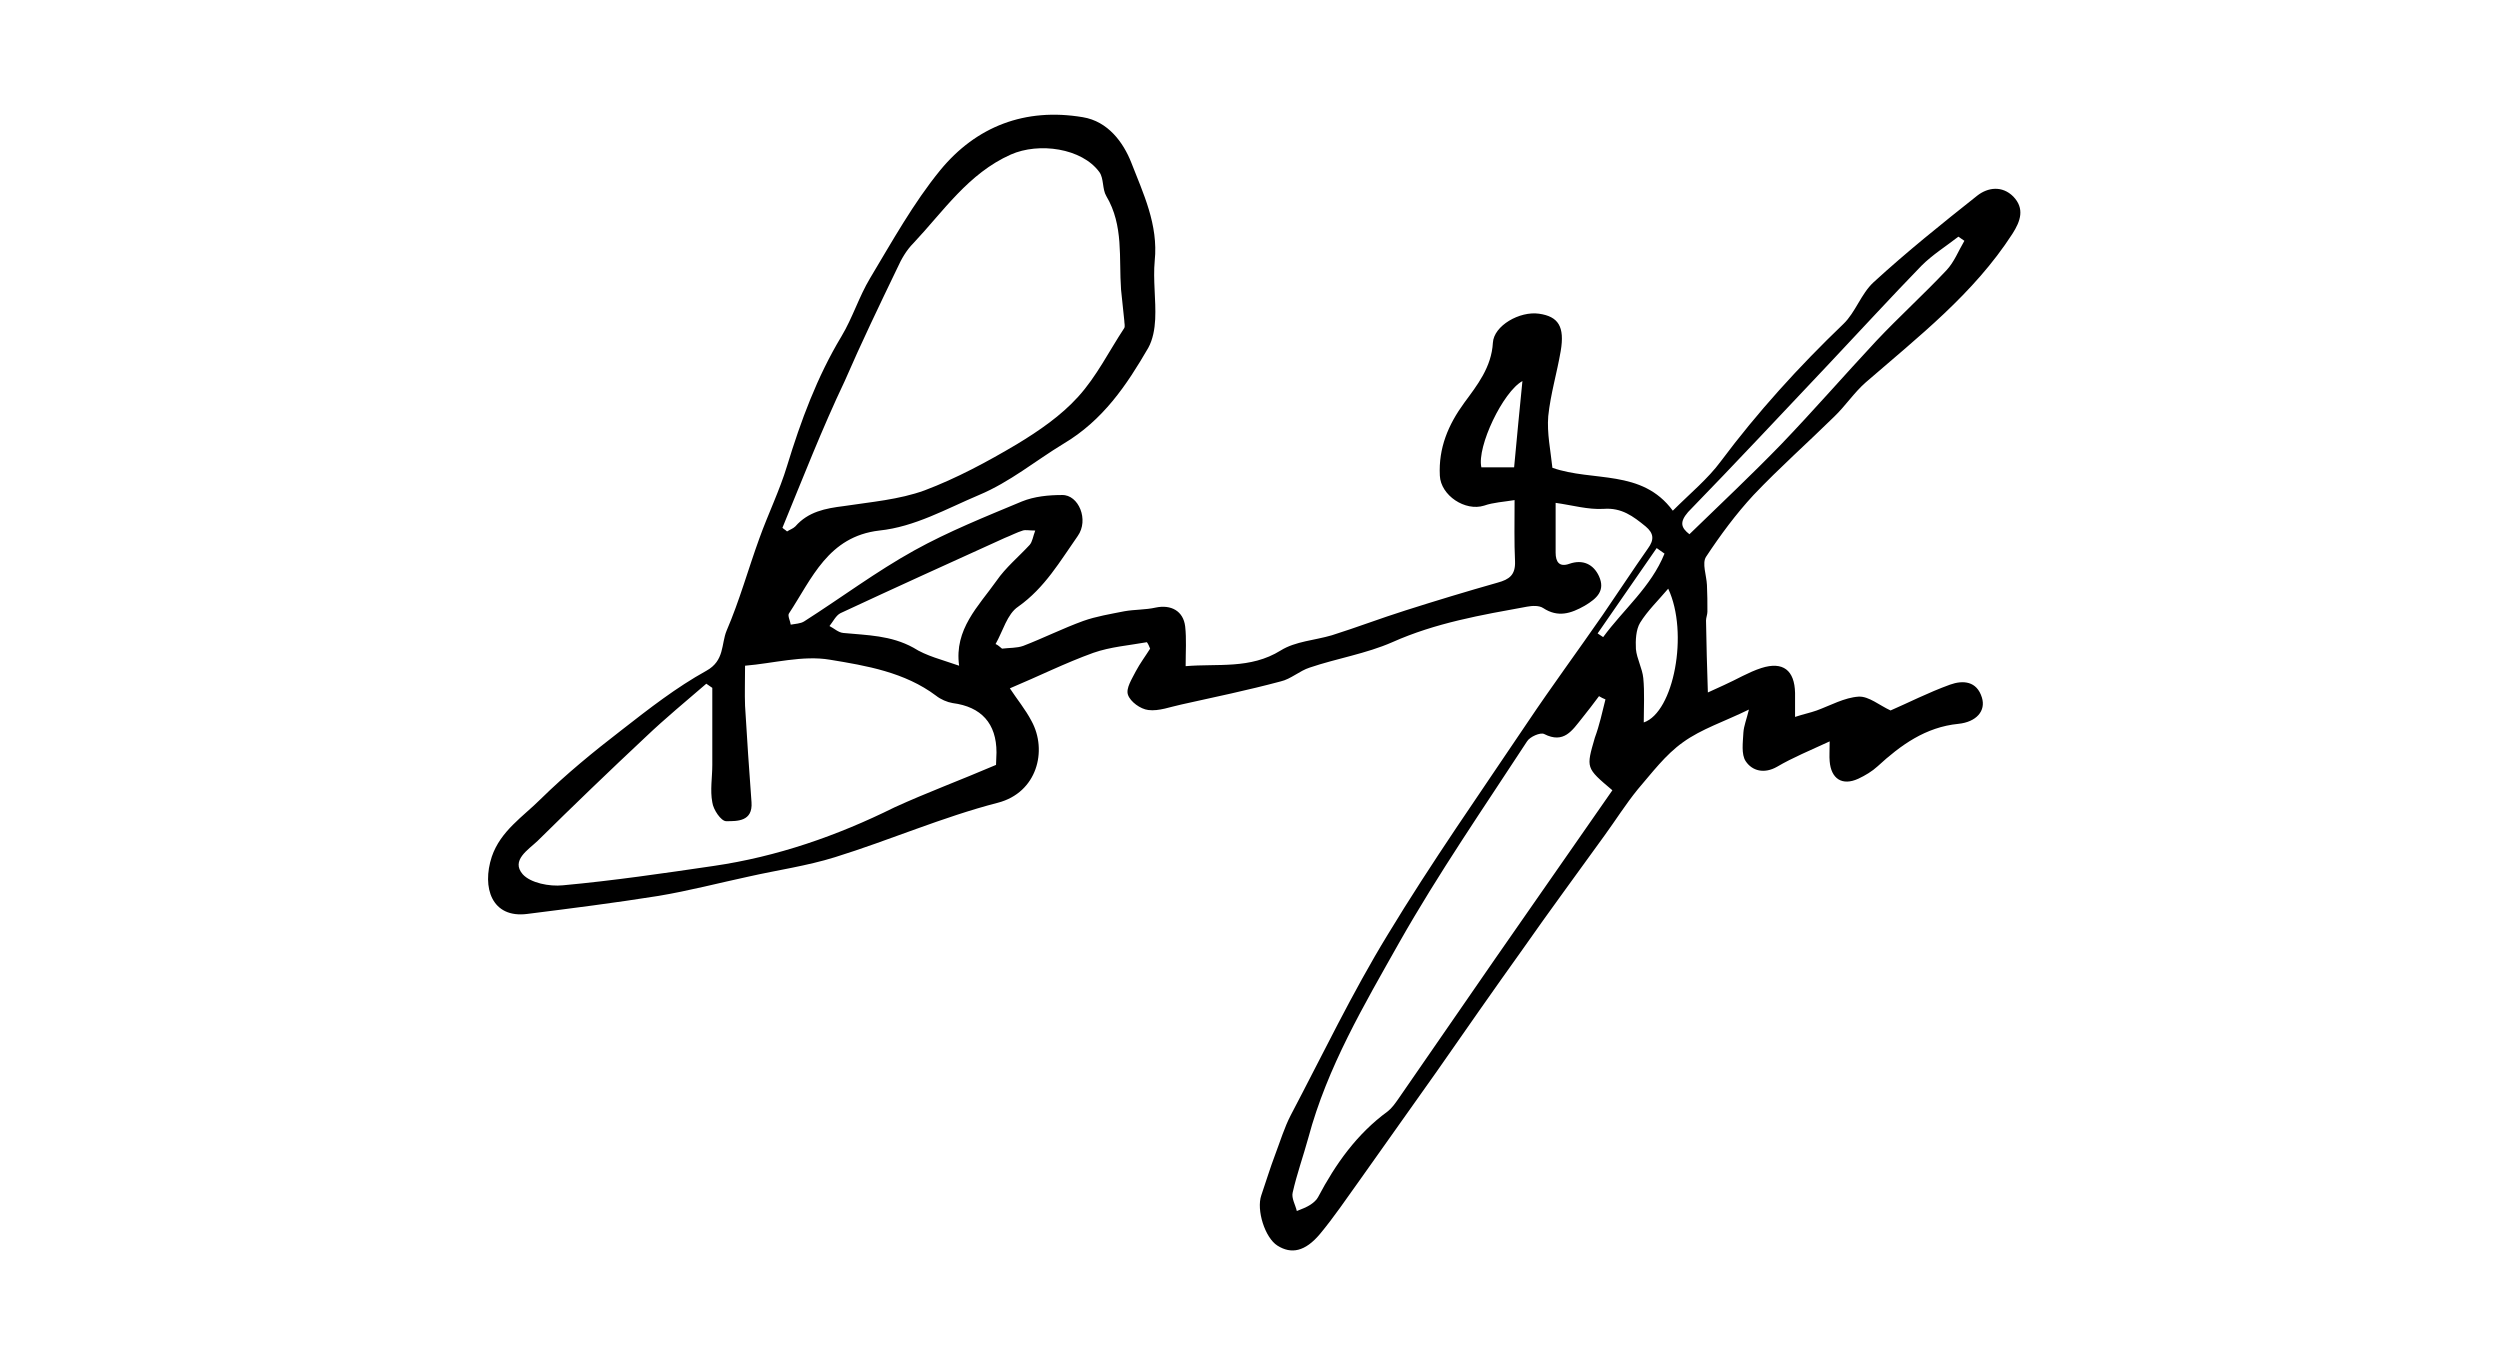
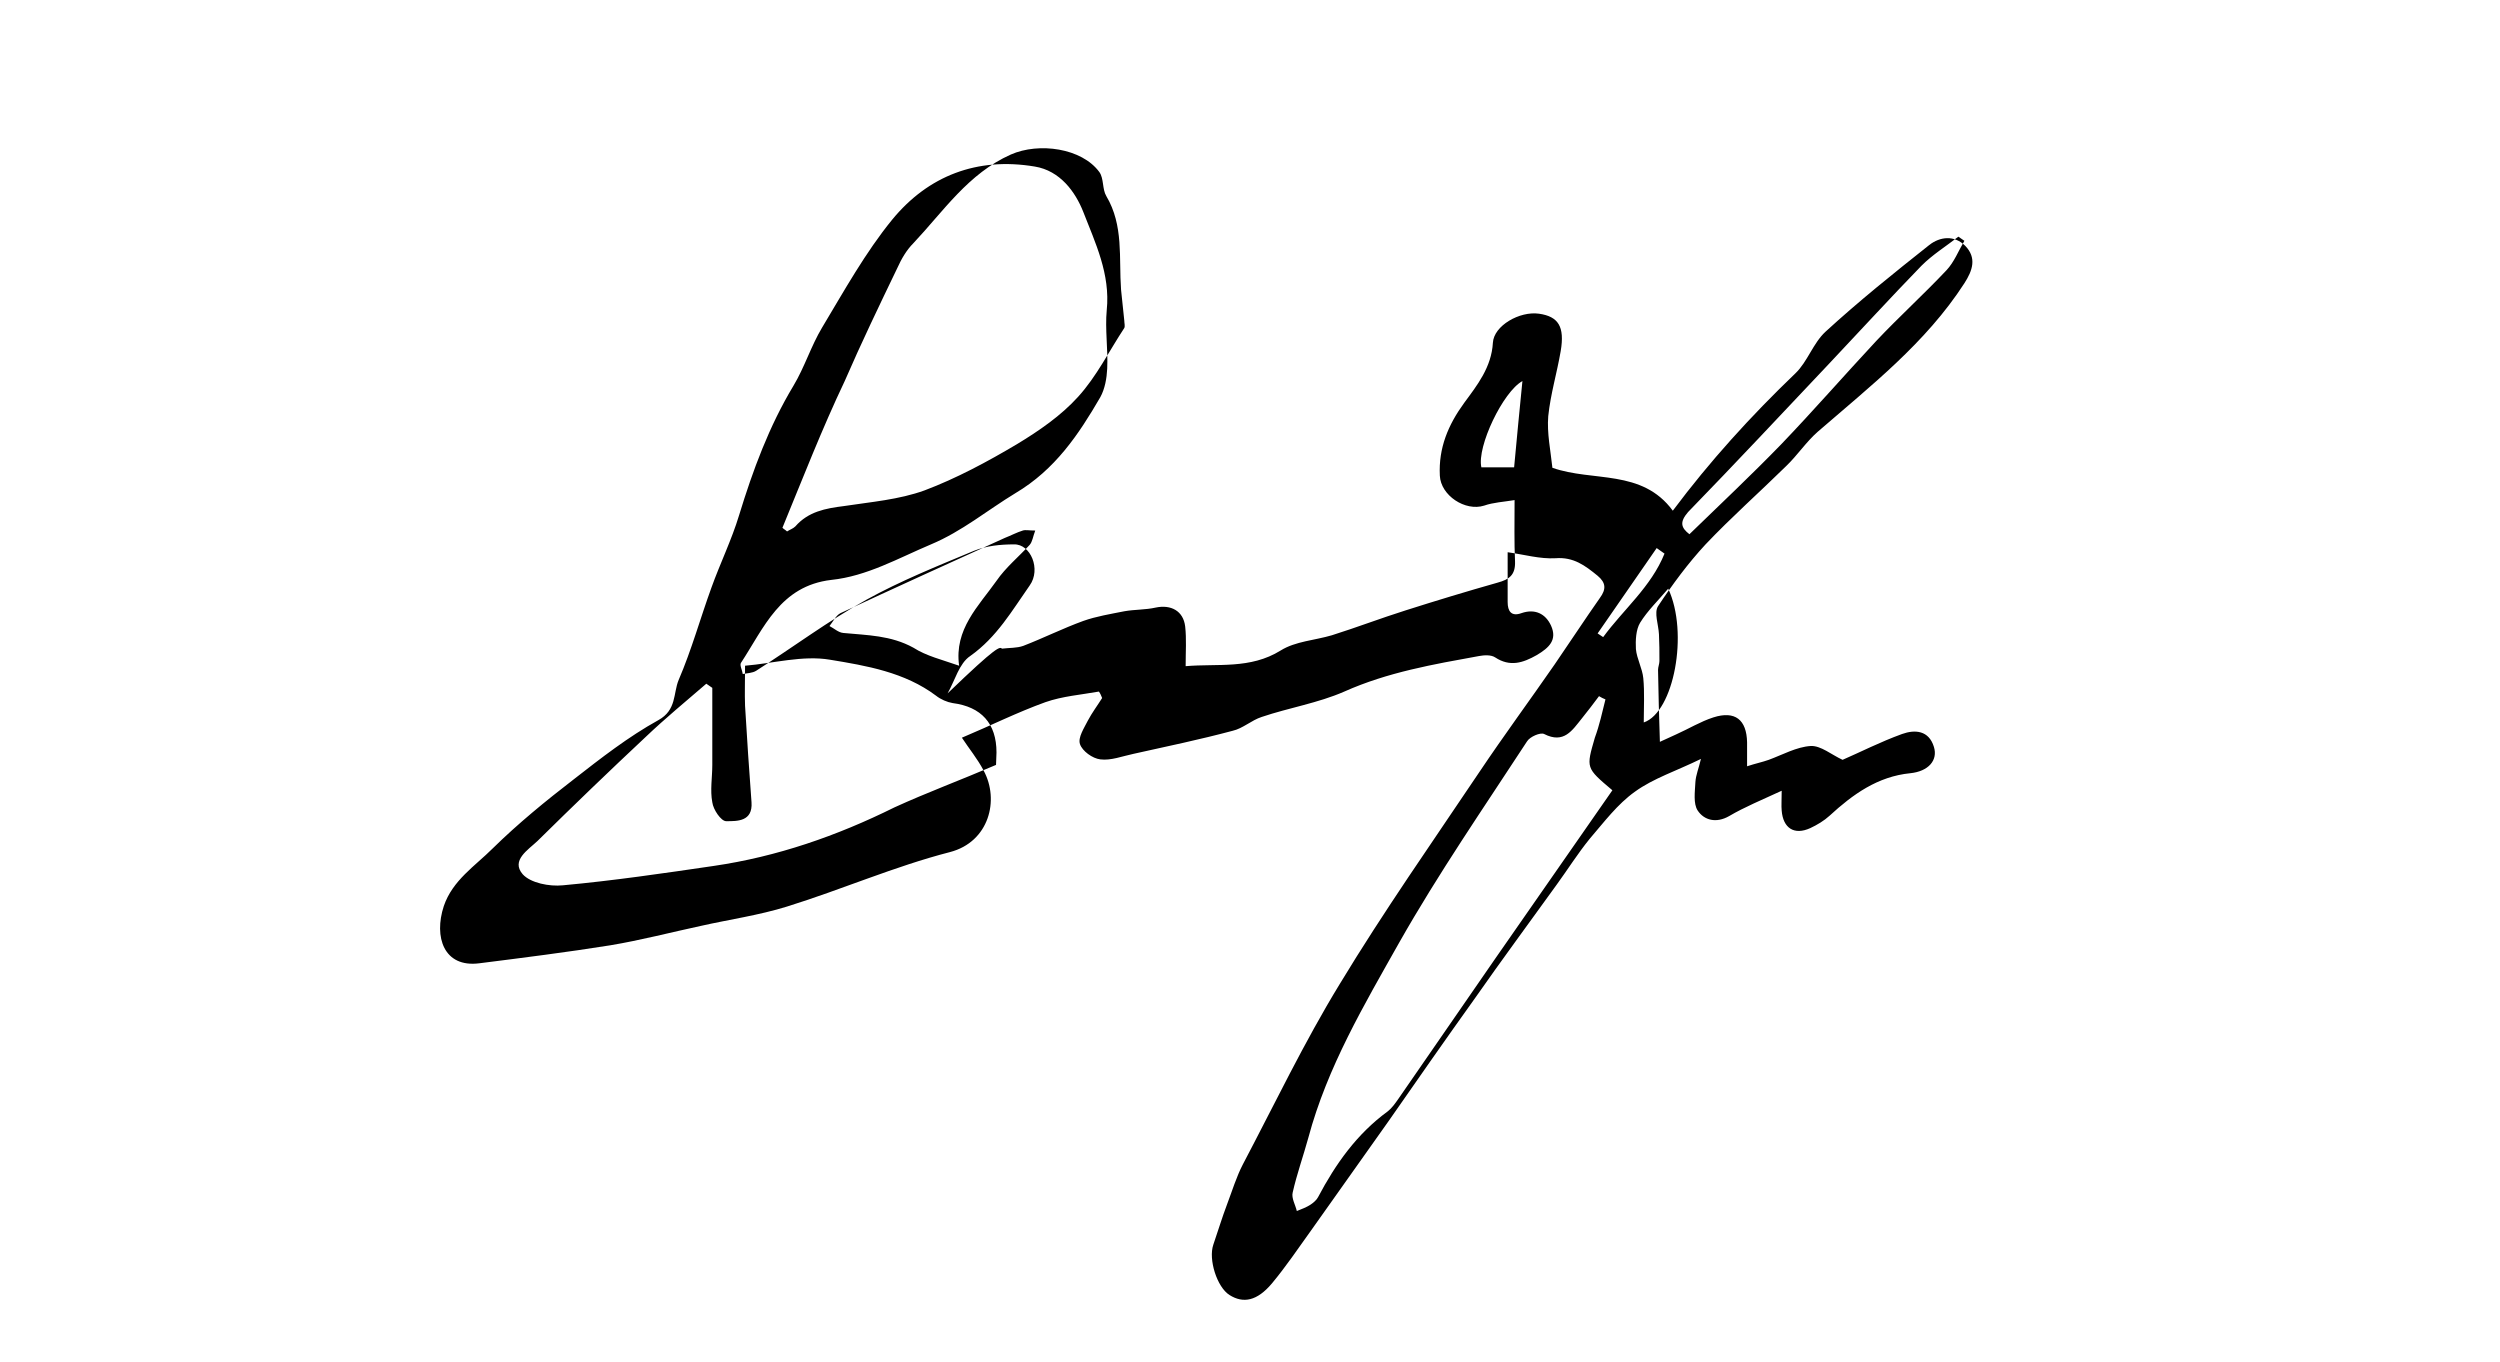
<svg xmlns="http://www.w3.org/2000/svg" version="1.1" id="Layer_1" x="0px" y="0px" viewBox="150 150 541.9 295.3" style="enable-background:new 0 0 841.9 595.3;" xml:space="preserve">
  <g>
-     <path d="M510.8,270c-0.6-0.4-1.1-0.8-1.7-1.2c-4.3,6.2-8.5,12.3-12.8,18.5c0.4,0.3,0.8,0.5,1.2,0.8   C501.9,282.1,507.9,277.2,510.8,270 M478.2,251.3c0.6-6.6,1.2-12.6,1.8-18.7c-4.2,2.3-9.9,14.2-8.9,18.7H478.2z M506.3,306.6   c6.5-2.2,9.8-19.4,5.3-29c-2.2,2.6-4.5,4.8-6.1,7.4c-0.9,1.5-1,3.8-0.9,5.7c0.2,2.1,1.4,4.2,1.6,6.3   C506.5,300.1,506.3,303.3,506.3,306.6 M516.2,265.8c6.8-6.6,13.5-12.9,19.9-19.5c7-7.3,13.7-15,20.6-22.4   c4.9-5.2,10.3-10.1,15.2-15.3c1.7-1.8,2.6-4.2,3.9-6.4c-0.4-0.3-0.9-0.6-1.3-0.9c-2.7,2.1-5.6,3.9-8,6.3   c-6.7,6.9-13.2,14-19.9,21.1c-10.2,10.8-20.4,21.7-30.7,32.3C514,263.2,514.4,264.4,516.2,265.8 M357.9,294.3   c-1.1-7.9,4.2-12.9,8.1-18.4c2-2.9,4.8-5.2,7.2-7.8c0.6-0.7,0.7-1.8,1.2-3.1c-1.4,0-2.1-0.2-2.7,0c-1.3,0.4-2.6,1.1-3.9,1.6   c-11.9,5.4-23.8,10.8-35.6,16.3c-1,0.5-1.6,1.8-2.4,2.8c1,0.5,1.9,1.4,3,1.5c5.2,0.5,10.3,0.5,15.2,3.2   C350.8,292.2,354.2,293,357.9,294.3 M498,301.6c-0.5-0.2-0.9-0.4-1.4-0.7c-1.2,1.6-2.4,3.2-3.7,4.8c-2.1,2.6-3.9,5.6-8.2,3.4   c-0.8-0.4-3.1,0.6-3.7,1.6c-9.4,14.4-19.2,28.6-27.7,43.6c-7.6,13.5-15.6,27-19.7,42.3c-1.1,4-2.5,7.9-3.4,11.9   c-0.3,1.2,0.6,2.7,0.9,4c1-0.4,2.1-0.8,3-1.4c0.6-0.4,1.3-1,1.6-1.6c3.8-7.2,8.4-13.7,15.1-18.6c0.9-0.7,1.6-1.7,2.3-2.7   c7-10.1,14-20.3,21-30.4c8.5-12.2,17-24.4,25.4-36.5c-5.8-4.9-5.7-4.8-3.8-11.4C496.7,307.2,497.3,304.4,498,301.6 M365.9,315.8   c0-0.8,0.1-1.8,0.1-2.7c0-6.3-3.3-9.9-9.5-10.7c-1.2-0.2-2.6-0.8-3.6-1.6c-6.8-5.1-15.1-6.5-23-7.8c-5.9-1-12.3,0.8-18.4,1.3   c0,3.3-0.1,6,0,8.7c0.4,7,0.9,14,1.4,20.9c0.3,4.2-3.1,4.1-5.5,4.1c-1.1,0-2.8-2.5-3-4.1c-0.5-2.6,0-5.4,0-8.1c0-5.6,0-11.1,0-16.7   c-0.4-0.3-0.9-0.6-1.3-0.9c-4.4,3.8-8.9,7.5-13.1,11.5c-7.9,7.4-15.8,15-23.5,22.6c-2,1.9-5.8,4.2-3.2,7.2c1.7,1.9,5.8,2.7,8.7,2.4   c10.9-1,21.8-2.6,32.7-4.2c13.7-2,26.7-6.5,39.2-12.7C350.9,321.8,358.2,319.1,365.9,315.8 M319.6,264.4c0.3,0.3,0.7,0.5,1,0.8   c0.6-0.4,1.3-0.6,1.8-1.1c2.8-3.2,6.5-3.9,10.5-4.4c5.9-0.9,12-1.4,17.5-3.4c6.9-2.6,13.6-6.2,20-10c4.8-2.9,9.6-6.2,13.3-10.3   c4-4.4,6.7-9.9,10-14.9c0.2-0.4,0-1.1,0-1.6c-0.2-2.2-0.5-4.5-0.7-6.7c-0.5-6.9,0.6-13.9-3.2-20.3c-0.9-1.5-0.5-3.8-1.5-5.2   c-3.8-5.2-13.1-6.5-19.2-3.8c-9.2,4.1-14.6,12.3-21.1,19.2c-1.5,1.5-2.6,3.4-3.5,5.4c-3.9,8.1-7.8,16.2-11.4,24.5   C328.2,242.9,324,253.7,319.6,264.4 M367.2,290.6c1.6-0.2,3.2-0.1,4.6-0.6c4.4-1.7,8.6-3.8,13-5.4c2.8-1,5.9-1.5,8.9-2.1   c2.2-0.4,4.6-0.3,6.8-0.8c3.3-0.7,6,0.7,6.4,4.1c0.3,2.7,0.1,5.4,0.1,8.6c6.9-0.6,14,0.7,20.6-3.4c3.2-2,7.4-2.2,11.1-3.3   c5.4-1.7,10.6-3.7,16-5.4c6.6-2.1,13.2-4.1,19.9-6c2.6-0.7,3.9-1.7,3.8-4.6c-0.2-4.2-0.1-8.4-0.1-13.3c-2.4,0.4-4.6,0.5-6.6,1.2   c-4.1,1.3-9.4-2.2-9.6-6.5c-0.3-6,1.8-11,5.3-15.8c2.8-3.8,5.9-7.7,6.2-13c0.2-3.7,5.8-6.9,10-6.3c4.2,0.6,5.6,2.8,4.7,8.1   c-0.8,4.7-2.2,9.3-2.7,14.1c-0.3,3.7,0.5,7.4,0.9,11.2c8.8,3.1,19.4,0.2,26.1,9.3c3.8-3.8,7.6-6.9,10.4-10.7   c8-10.7,16.9-20.5,26.6-29.8c2.6-2.5,3.8-6.5,6.5-9c7.2-6.6,14.8-12.7,22.5-18.8c2.3-1.8,5.4-2.2,7.8,0.2c2.5,2.6,1.6,5.3-0.2,8.1   c-8.4,13-20.4,22.3-31.8,32.2c-2.5,2.2-4.4,5.1-6.8,7.4c-5.8,5.7-11.9,11.1-17.5,17c-3.8,4.1-7.2,8.7-10.3,13.4   c-0.9,1.4,0.1,4,0.2,6.1c0.1,1.9,0.1,3.9,0.1,5.8c0,0.6-0.3,1.3-0.3,1.9c0.1,5.1,0.2,10.1,0.4,15.6c0.9-0.4,2.2-1,3.5-1.6   c2.7-1.2,5.3-2.8,8.1-3.7c4.7-1.5,7.2,0.5,7.3,5.4c0,1.5,0,2.9,0,5.2c1.8-0.6,3.3-0.9,4.7-1.4c3-1.1,6-2.8,9.1-3   c2.2-0.1,4.5,1.9,6.9,3c3.7-1.6,8.2-3.9,12.9-5.6c2.8-1,5.8-0.8,6.9,2.8c0.9,2.9-1.2,5.3-5.1,5.7c-7.1,0.7-12.5,4.6-17.5,9.2   c-1.2,1.1-2.7,2-4.2,2.7c-3.5,1.6-5.9,0-6.2-3.8c-0.1-1.1,0-2.1,0-4.3c-4.3,2-8,3.5-11.4,5.5c-2.8,1.6-5.4,0.9-6.8-1.2   c-1-1.5-0.6-4.1-0.5-6.2c0.1-1.5,0.7-2.9,1.2-5c-5.3,2.6-10.3,4.2-14.3,7.1c-3.8,2.7-6.7,6.6-9.8,10.2c-2.6,3.2-4.8,6.7-7.2,10   c-5.9,8.2-11.9,16.3-17.7,24.6c-6.3,8.8-12.5,17.7-18.7,26.6c-5.6,7.9-11.2,15.8-16.8,23.7c-2.8,3.9-5.5,7.9-8.5,11.5   c-3.2,3.8-6.2,4.4-9.2,2.5c-2.7-1.7-4.6-7.7-3.5-10.9c1-2.9,1.9-5.9,3-8.8s2-5.9,3.4-8.6c6.9-13.1,13.3-26.5,21-39.1   c9.5-15.7,20.1-30.8,30.3-46c5.3-7.9,10.9-15.5,16.3-23.3c3.3-4.8,6.5-9.7,9.8-14.4c1.4-1.9,1.3-3.3-0.5-4.8   c-2.7-2.2-5.2-4.1-9.1-3.8c-3.4,0.2-6.8-0.8-10.4-1.3c0,3.6,0,7.2,0,10.8c0,2,0.8,3.2,3,2.4c2.9-1,5.2,0.1,6.4,2.7   c1.4,3.1-0.4,4.8-3.1,6.4c-3,1.7-5.8,2.6-9,0.5c-0.9-0.6-2.4-0.5-3.5-0.3c-9.9,1.8-19.8,3.5-29.2,7.7c-5.7,2.5-12,3.5-17.9,5.5   c-2.2,0.7-4.1,2.5-6.3,3c-7.1,1.9-14.3,3.4-21.5,5c-2.4,0.5-4.9,1.5-7.2,1.2c-1.7-0.2-3.9-1.8-4.4-3.3c-0.5-1.4,0.9-3.5,1.7-5.1   c0.9-1.7,2.1-3.3,3.1-4.9c-0.2-0.5-0.4-1-0.7-1.4c-3.9,0.7-7.9,1-11.6,2.3c-6.1,2.2-11.9,5.1-18.1,7.7c1.5,2.3,3.4,4.6,4.7,7.1   c3.5,6.4,1.2,15.5-7.3,17.7c-12,3.1-23.4,8.1-35.3,11.8c-6.1,1.9-12.5,2.8-18.7,4.2c-6.5,1.4-13,3.1-19.6,4.2   c-9.4,1.5-18.9,2.7-28.4,3.9c-7.7,1-9.9-5.7-7.7-12.4c1.9-5.6,6.8-8.7,10.6-12.5c5.5-5.4,11.5-10.3,17.6-15   c5.9-4.6,11.8-9.2,18.3-12.8c4-2.2,3.2-5.8,4.4-8.7c2.8-6.5,4.7-13.4,7.1-20c1.9-5.3,4.4-10.4,6-15.7c3-9.8,6.5-19.3,11.8-28.1   c2.4-4,3.8-8.6,6.2-12.6c4.8-8,9.4-16.3,15.2-23.4c7.8-9.5,18.4-13.6,30.9-11.5c5.5,0.9,8.8,5.5,10.5,9.8   c2.6,6.7,5.9,13.5,5.1,21.3c-0.4,4.2,0.3,8.5,0.1,12.7c-0.1,2.1-0.5,4.4-1.5,6.2c-4.7,8.1-9.8,15.7-18.4,20.8   c-6.1,3.7-11.6,8.3-18.3,11.1c-7.1,3-13.9,6.9-21.6,7.7c-11.1,1.3-14.6,10.4-19.6,18c-0.3,0.5,0.3,1.6,0.4,2.4   c1-0.2,2.1-0.2,2.9-0.7c8-5.1,15.6-10.8,23.9-15.4c7.4-4.1,15.4-7.3,23.3-10.6c2.7-1.1,5.8-1.4,8.7-1.4c3.6-0.1,5.9,5.4,3.4,8.9   c-3.8,5.4-7.1,11.2-12.9,15.3c-2.4,1.6-3.3,5.3-4.9,8.1C366.3,289.8,366.7,290.2,367.2,290.6" />
+     <path d="M510.8,270c-0.6-0.4-1.1-0.8-1.7-1.2c-4.3,6.2-8.5,12.3-12.8,18.5c0.4,0.3,0.8,0.5,1.2,0.8   C501.9,282.1,507.9,277.2,510.8,270 M478.2,251.3c0.6-6.6,1.2-12.6,1.8-18.7c-4.2,2.3-9.9,14.2-8.9,18.7H478.2z M506.3,306.6   c6.5-2.2,9.8-19.4,5.3-29c-2.2,2.6-4.5,4.8-6.1,7.4c-0.9,1.5-1,3.8-0.9,5.7c0.2,2.1,1.4,4.2,1.6,6.3   C506.5,300.1,506.3,303.3,506.3,306.6 M516.2,265.8c6.8-6.6,13.5-12.9,19.9-19.5c7-7.3,13.7-15,20.6-22.4   c4.9-5.2,10.3-10.1,15.2-15.3c1.7-1.8,2.6-4.2,3.9-6.4c-0.4-0.3-0.9-0.6-1.3-0.9c-2.7,2.1-5.6,3.9-8,6.3   c-6.7,6.9-13.2,14-19.9,21.1c-10.2,10.8-20.4,21.7-30.7,32.3C514,263.2,514.4,264.4,516.2,265.8 M357.9,294.3   c-1.1-7.9,4.2-12.9,8.1-18.4c2-2.9,4.8-5.2,7.2-7.8c0.6-0.7,0.7-1.8,1.2-3.1c-1.4,0-2.1-0.2-2.7,0c-1.3,0.4-2.6,1.1-3.9,1.6   c-11.9,5.4-23.8,10.8-35.6,16.3c-1,0.5-1.6,1.8-2.4,2.8c1,0.5,1.9,1.4,3,1.5c5.2,0.5,10.3,0.5,15.2,3.2   C350.8,292.2,354.2,293,357.9,294.3 M498,301.6c-0.5-0.2-0.9-0.4-1.4-0.7c-1.2,1.6-2.4,3.2-3.7,4.8c-2.1,2.6-3.9,5.6-8.2,3.4   c-0.8-0.4-3.1,0.6-3.7,1.6c-9.4,14.4-19.2,28.6-27.7,43.6c-7.6,13.5-15.6,27-19.7,42.3c-1.1,4-2.5,7.9-3.4,11.9   c-0.3,1.2,0.6,2.7,0.9,4c1-0.4,2.1-0.8,3-1.4c0.6-0.4,1.3-1,1.6-1.6c3.8-7.2,8.4-13.7,15.1-18.6c0.9-0.7,1.6-1.7,2.3-2.7   c7-10.1,14-20.3,21-30.4c8.5-12.2,17-24.4,25.4-36.5c-5.8-4.9-5.7-4.8-3.8-11.4C496.7,307.2,497.3,304.4,498,301.6 M365.9,315.8   c0-0.8,0.1-1.8,0.1-2.7c0-6.3-3.3-9.9-9.5-10.7c-1.2-0.2-2.6-0.8-3.6-1.6c-6.8-5.1-15.1-6.5-23-7.8c-5.9-1-12.3,0.8-18.4,1.3   c0,3.3-0.1,6,0,8.7c0.4,7,0.9,14,1.4,20.9c0.3,4.2-3.1,4.1-5.5,4.1c-1.1,0-2.8-2.5-3-4.1c-0.5-2.6,0-5.4,0-8.1c0-5.6,0-11.1,0-16.7   c-0.4-0.3-0.9-0.6-1.3-0.9c-4.4,3.8-8.9,7.5-13.1,11.5c-7.9,7.4-15.8,15-23.5,22.6c-2,1.9-5.8,4.2-3.2,7.2c1.7,1.9,5.8,2.7,8.7,2.4   c10.9-1,21.8-2.6,32.7-4.2c13.7-2,26.7-6.5,39.2-12.7C350.9,321.8,358.2,319.1,365.9,315.8 M319.6,264.4c0.3,0.3,0.7,0.5,1,0.8   c0.6-0.4,1.3-0.6,1.8-1.1c2.8-3.2,6.5-3.9,10.5-4.4c5.9-0.9,12-1.4,17.5-3.4c6.9-2.6,13.6-6.2,20-10c4.8-2.9,9.6-6.2,13.3-10.3   c4-4.4,6.7-9.9,10-14.9c0.2-0.4,0-1.1,0-1.6c-0.2-2.2-0.5-4.5-0.7-6.7c-0.5-6.9,0.6-13.9-3.2-20.3c-0.9-1.5-0.5-3.8-1.5-5.2   c-3.8-5.2-13.1-6.5-19.2-3.8c-9.2,4.1-14.6,12.3-21.1,19.2c-1.5,1.5-2.6,3.4-3.5,5.4c-3.9,8.1-7.8,16.2-11.4,24.5   C328.2,242.9,324,253.7,319.6,264.4 M367.2,290.6c1.6-0.2,3.2-0.1,4.6-0.6c4.4-1.7,8.6-3.8,13-5.4c2.8-1,5.9-1.5,8.9-2.1   c2.2-0.4,4.6-0.3,6.8-0.8c3.3-0.7,6,0.7,6.4,4.1c0.3,2.7,0.1,5.4,0.1,8.6c6.9-0.6,14,0.7,20.6-3.4c3.2-2,7.4-2.2,11.1-3.3   c5.4-1.7,10.6-3.7,16-5.4c6.6-2.1,13.2-4.1,19.9-6c2.6-0.7,3.9-1.7,3.8-4.6c-0.2-4.2-0.1-8.4-0.1-13.3c-2.4,0.4-4.6,0.5-6.6,1.2   c-4.1,1.3-9.4-2.2-9.6-6.5c-0.3-6,1.8-11,5.3-15.8c2.8-3.8,5.9-7.7,6.2-13c0.2-3.7,5.8-6.9,10-6.3c4.2,0.6,5.6,2.8,4.7,8.1   c-0.8,4.7-2.2,9.3-2.7,14.1c-0.3,3.7,0.5,7.4,0.9,11.2c8.8,3.1,19.4,0.2,26.1,9.3c8-10.7,16.9-20.5,26.6-29.8c2.6-2.5,3.8-6.5,6.5-9c7.2-6.6,14.8-12.7,22.5-18.8c2.3-1.8,5.4-2.2,7.8,0.2c2.5,2.6,1.6,5.3-0.2,8.1   c-8.4,13-20.4,22.3-31.8,32.2c-2.5,2.2-4.4,5.1-6.8,7.4c-5.8,5.7-11.9,11.1-17.5,17c-3.8,4.1-7.2,8.7-10.3,13.4   c-0.9,1.4,0.1,4,0.2,6.1c0.1,1.9,0.1,3.9,0.1,5.8c0,0.6-0.3,1.3-0.3,1.9c0.1,5.1,0.2,10.1,0.4,15.6c0.9-0.4,2.2-1,3.5-1.6   c2.7-1.2,5.3-2.8,8.1-3.7c4.7-1.5,7.2,0.5,7.3,5.4c0,1.5,0,2.9,0,5.2c1.8-0.6,3.3-0.9,4.7-1.4c3-1.1,6-2.8,9.1-3   c2.2-0.1,4.5,1.9,6.9,3c3.7-1.6,8.2-3.9,12.9-5.6c2.8-1,5.8-0.8,6.9,2.8c0.9,2.9-1.2,5.3-5.1,5.7c-7.1,0.7-12.5,4.6-17.5,9.2   c-1.2,1.1-2.7,2-4.2,2.7c-3.5,1.6-5.9,0-6.2-3.8c-0.1-1.1,0-2.1,0-4.3c-4.3,2-8,3.5-11.4,5.5c-2.8,1.6-5.4,0.9-6.8-1.2   c-1-1.5-0.6-4.1-0.5-6.2c0.1-1.5,0.7-2.9,1.2-5c-5.3,2.6-10.3,4.2-14.3,7.1c-3.8,2.7-6.7,6.6-9.8,10.2c-2.6,3.2-4.8,6.7-7.2,10   c-5.9,8.2-11.9,16.3-17.7,24.6c-6.3,8.8-12.5,17.7-18.7,26.6c-5.6,7.9-11.2,15.8-16.8,23.7c-2.8,3.9-5.5,7.9-8.5,11.5   c-3.2,3.8-6.2,4.4-9.2,2.5c-2.7-1.7-4.6-7.7-3.5-10.9c1-2.9,1.9-5.9,3-8.8s2-5.9,3.4-8.6c6.9-13.1,13.3-26.5,21-39.1   c9.5-15.7,20.1-30.8,30.3-46c5.3-7.9,10.9-15.5,16.3-23.3c3.3-4.8,6.5-9.7,9.8-14.4c1.4-1.9,1.3-3.3-0.5-4.8   c-2.7-2.2-5.2-4.1-9.1-3.8c-3.4,0.2-6.8-0.8-10.4-1.3c0,3.6,0,7.2,0,10.8c0,2,0.8,3.2,3,2.4c2.9-1,5.2,0.1,6.4,2.7   c1.4,3.1-0.4,4.8-3.1,6.4c-3,1.7-5.8,2.6-9,0.5c-0.9-0.6-2.4-0.5-3.5-0.3c-9.9,1.8-19.8,3.5-29.2,7.7c-5.7,2.5-12,3.5-17.9,5.5   c-2.2,0.7-4.1,2.5-6.3,3c-7.1,1.9-14.3,3.4-21.5,5c-2.4,0.5-4.9,1.5-7.2,1.2c-1.7-0.2-3.9-1.8-4.4-3.3c-0.5-1.4,0.9-3.5,1.7-5.1   c0.9-1.7,2.1-3.3,3.1-4.9c-0.2-0.5-0.4-1-0.7-1.4c-3.9,0.7-7.9,1-11.6,2.3c-6.1,2.2-11.9,5.1-18.1,7.7c1.5,2.3,3.4,4.6,4.7,7.1   c3.5,6.4,1.2,15.5-7.3,17.7c-12,3.1-23.4,8.1-35.3,11.8c-6.1,1.9-12.5,2.8-18.7,4.2c-6.5,1.4-13,3.1-19.6,4.2   c-9.4,1.5-18.9,2.7-28.4,3.9c-7.7,1-9.9-5.7-7.7-12.4c1.9-5.6,6.8-8.7,10.6-12.5c5.5-5.4,11.5-10.3,17.6-15   c5.9-4.6,11.8-9.2,18.3-12.8c4-2.2,3.2-5.8,4.4-8.7c2.8-6.5,4.7-13.4,7.1-20c1.9-5.3,4.4-10.4,6-15.7c3-9.8,6.5-19.3,11.8-28.1   c2.4-4,3.8-8.6,6.2-12.6c4.8-8,9.4-16.3,15.2-23.4c7.8-9.5,18.4-13.6,30.9-11.5c5.5,0.9,8.8,5.5,10.5,9.8   c2.6,6.7,5.9,13.5,5.1,21.3c-0.4,4.2,0.3,8.5,0.1,12.7c-0.1,2.1-0.5,4.4-1.5,6.2c-4.7,8.1-9.8,15.7-18.4,20.8   c-6.1,3.7-11.6,8.3-18.3,11.1c-7.1,3-13.9,6.9-21.6,7.7c-11.1,1.3-14.6,10.4-19.6,18c-0.3,0.5,0.3,1.6,0.4,2.4   c1-0.2,2.1-0.2,2.9-0.7c8-5.1,15.6-10.8,23.9-15.4c7.4-4.1,15.4-7.3,23.3-10.6c2.7-1.1,5.8-1.4,8.7-1.4c3.6-0.1,5.9,5.4,3.4,8.9   c-3.8,5.4-7.1,11.2-12.9,15.3c-2.4,1.6-3.3,5.3-4.9,8.1C366.3,289.8,366.7,290.2,367.2,290.6" />
  </g>
</svg>